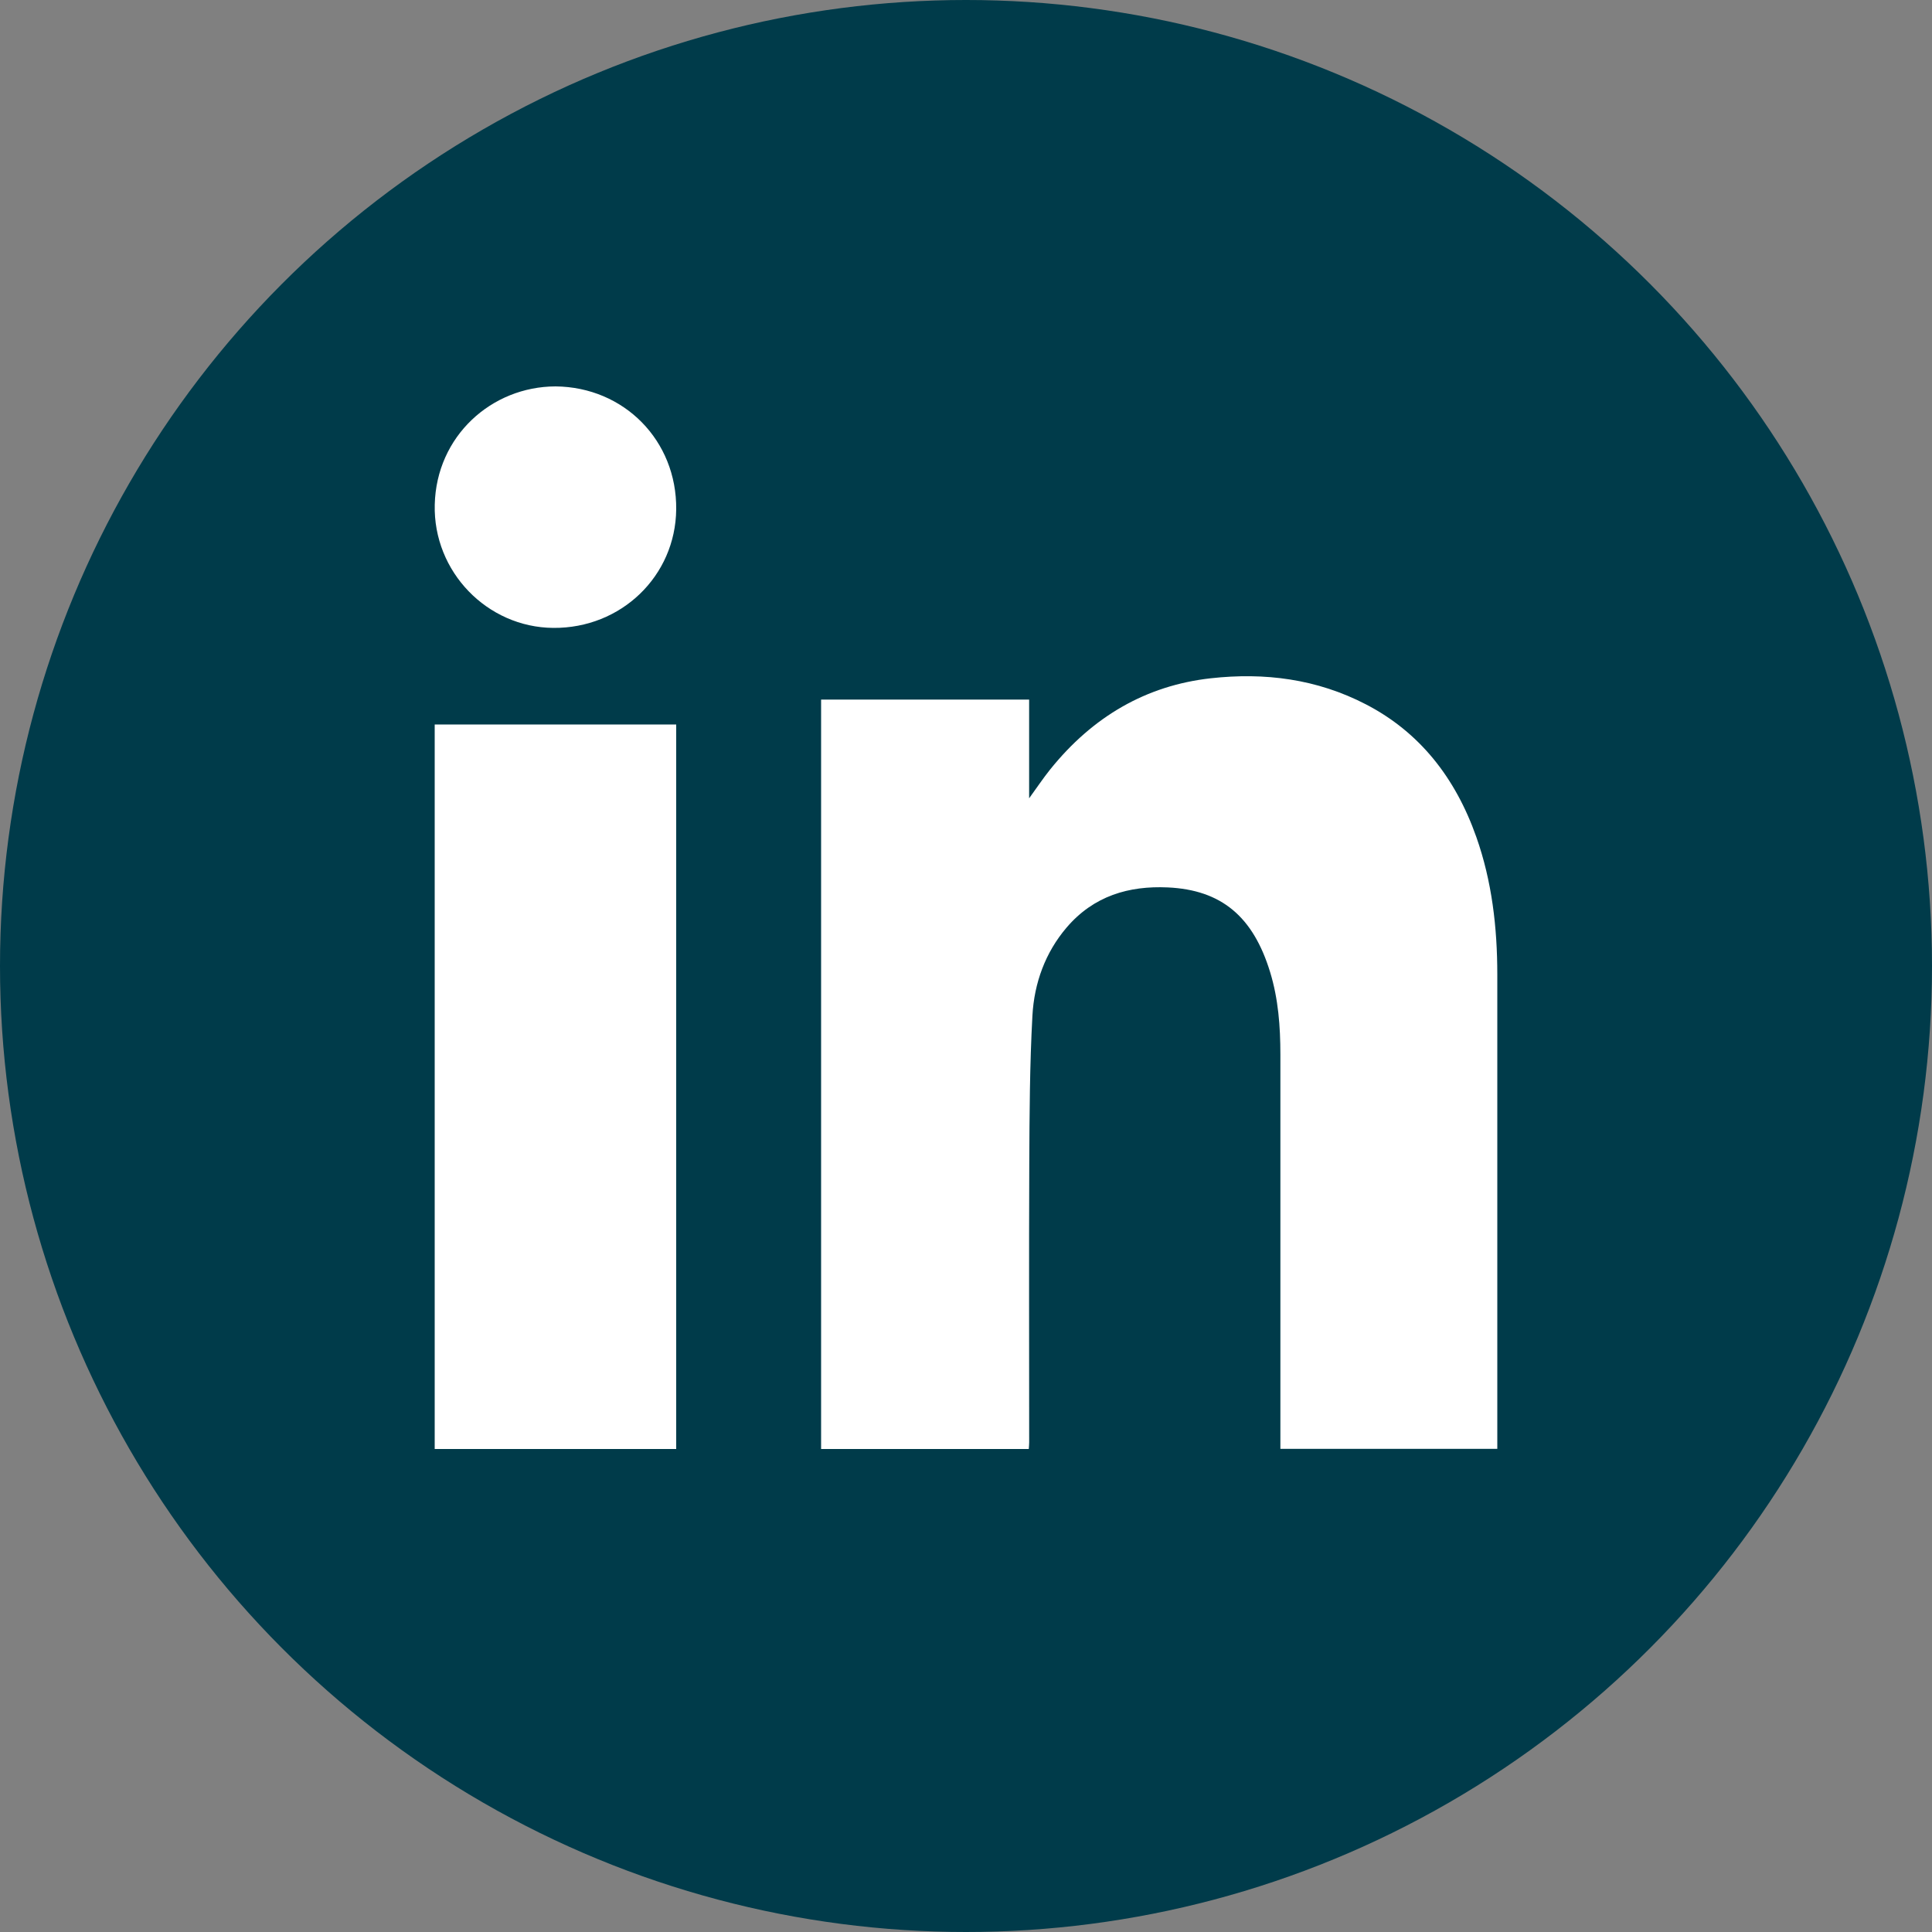
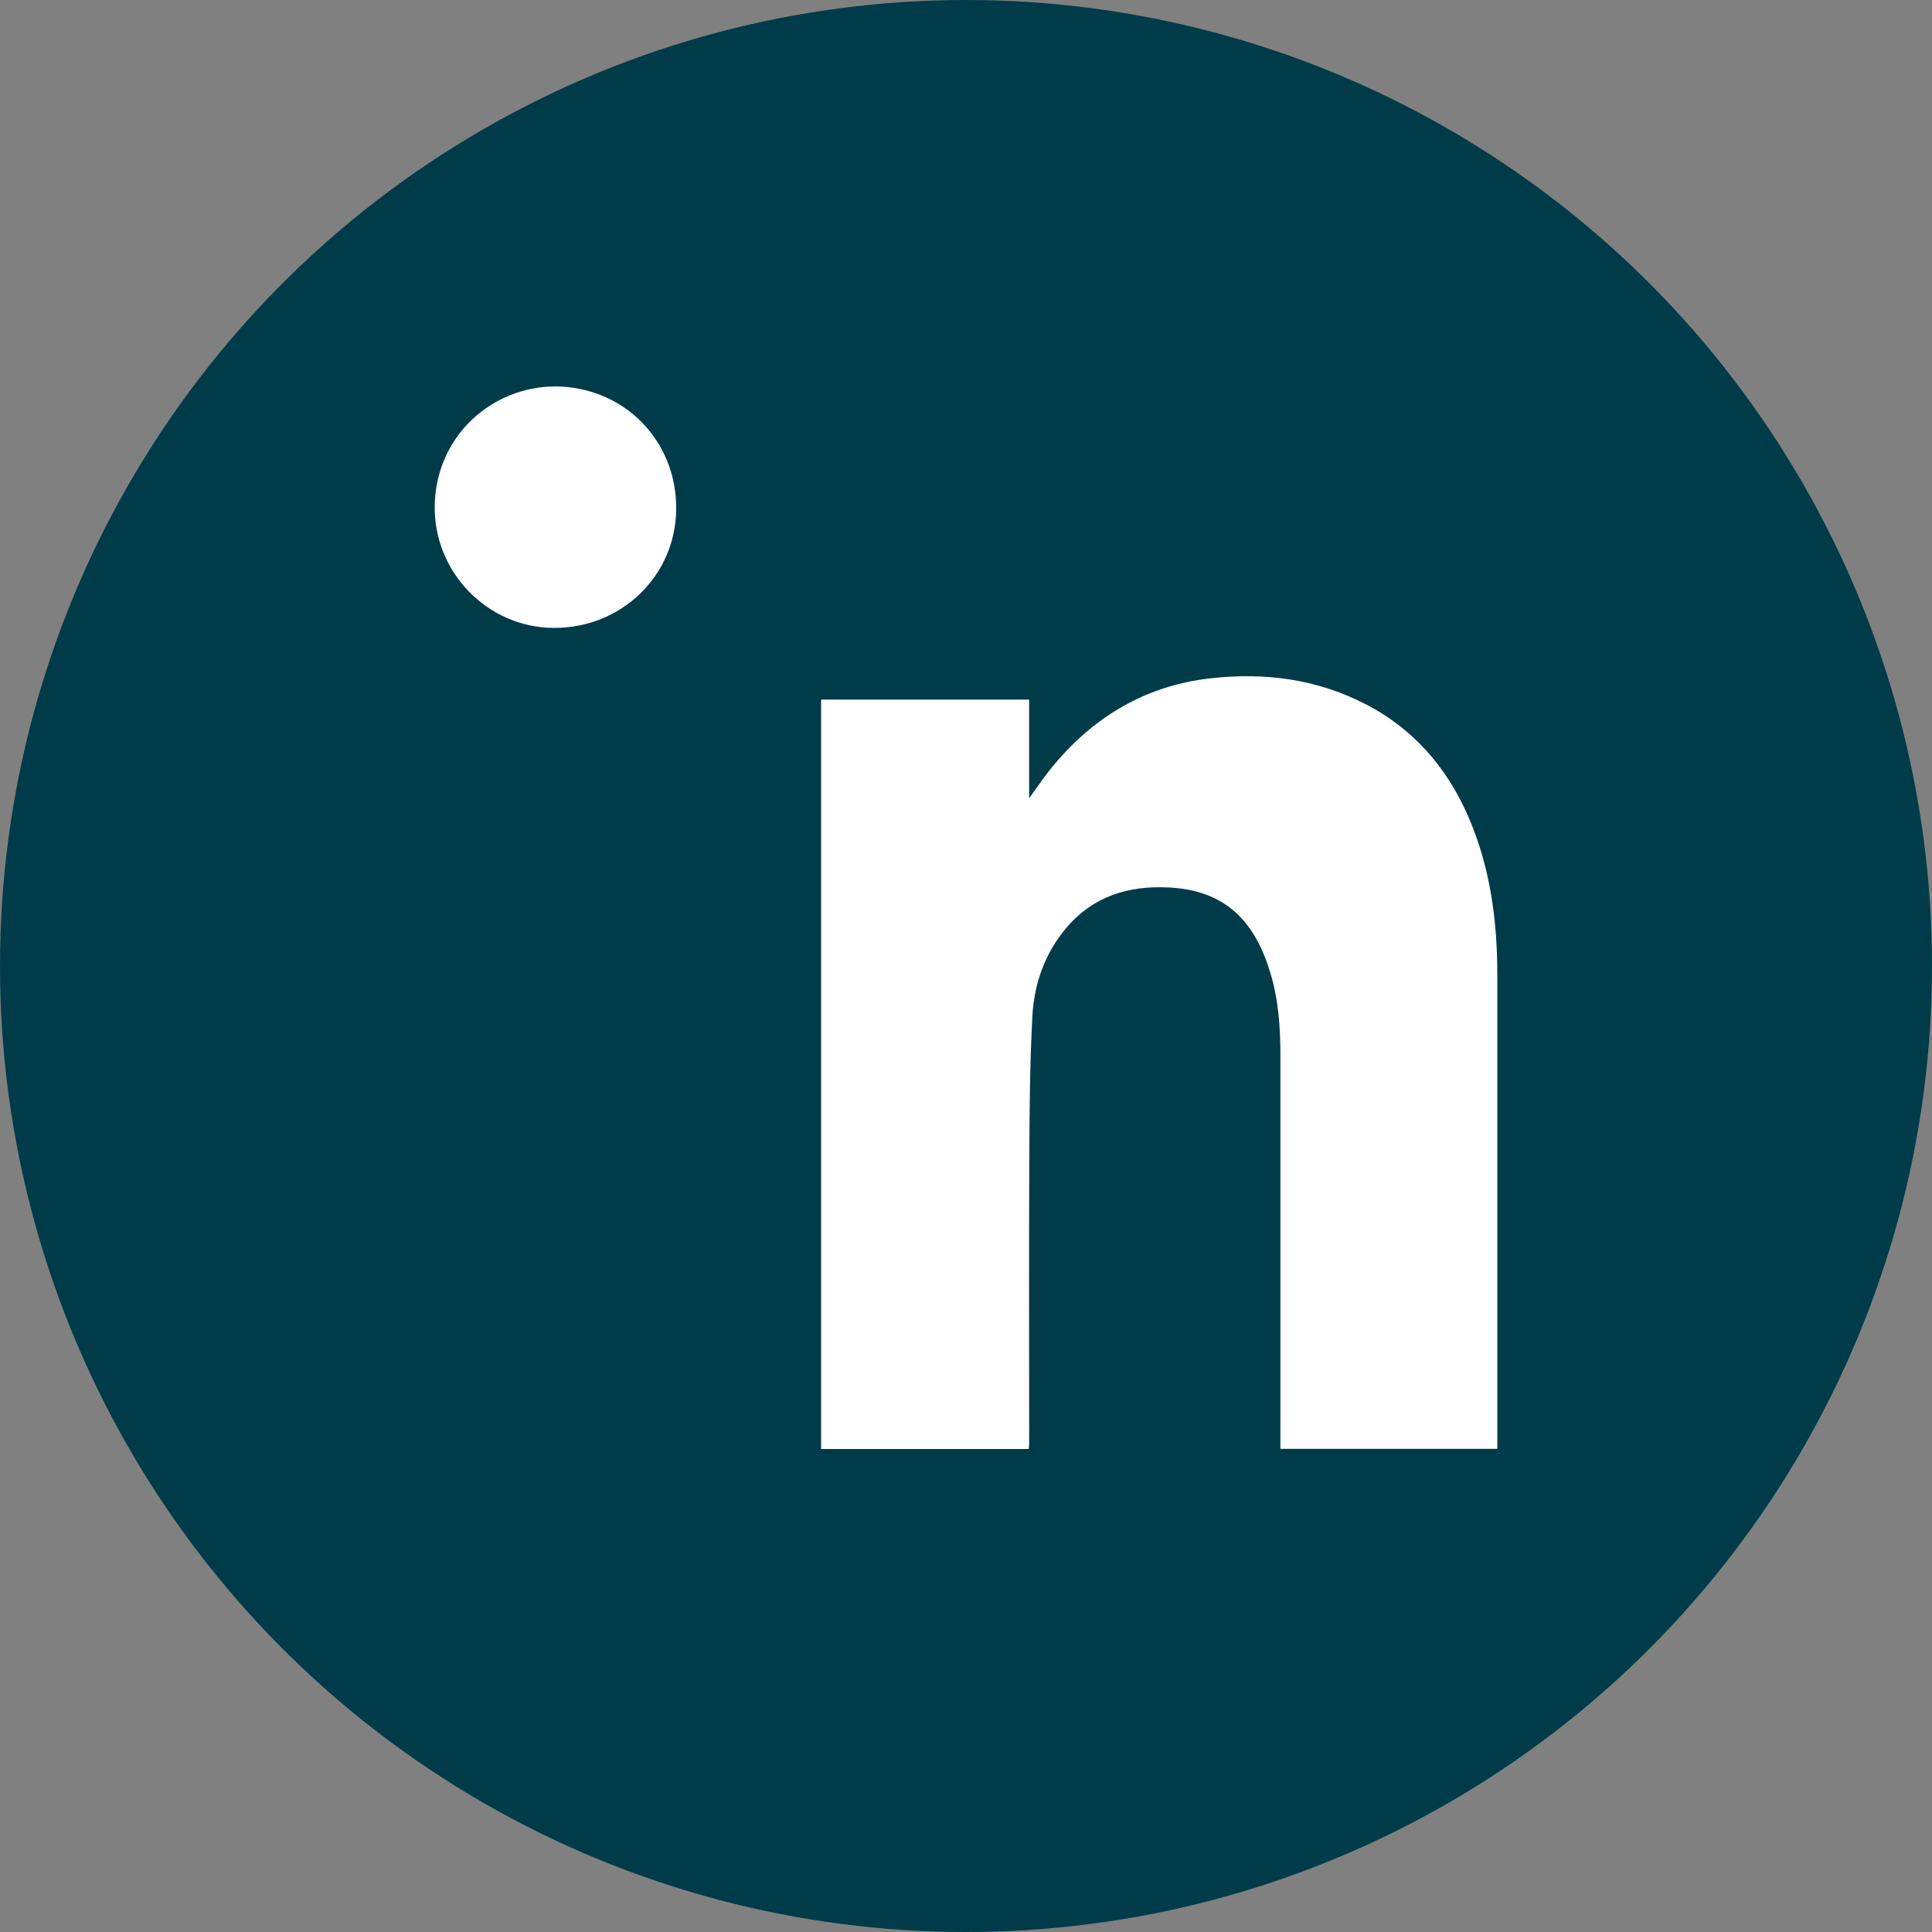
<svg xmlns="http://www.w3.org/2000/svg" width="40" height="40" viewBox="0 0 40 40" fill="none">
  <rect x="0" y="0" width="40" height="40" fill="#808080" stroke="none" />
  <circle cx="20" cy="20" r="20" fill="#003B4A" />
  <path d="M21.307 14.484V16.528C21.465 16.311 21.595 16.115 21.741 15.933C22.623 14.835 23.73 14.192 25.068 14.043C26.181 13.919 27.263 14.055 28.282 14.584C29.389 15.158 30.131 16.097 30.566 17.33C30.889 18.246 31 19.201 31 20.176C30.999 23.379 31 26.582 31 29.785V29.997H26.509V29.778C26.509 27.13 26.508 24.481 26.509 21.833C26.509 21.253 26.466 20.68 26.297 20.128C25.946 18.977 25.287 18.423 24.175 18.373C23.377 18.337 22.645 18.544 22.081 19.206C21.644 19.719 21.412 20.349 21.375 21.03C21.319 22.051 21.315 23.076 21.31 24.1C21.302 26.021 21.308 27.941 21.308 29.862C21.308 29.905 21.303 29.949 21.3 30H17V14.484H21.307Z" fill="white" />
-   <path d="M9 15H14V30H9V15Z" fill="white" />
  <path d="M11.502 8C12.924 8.013 14.015 9.125 14 10.546C13.986 11.927 12.86 13.012 11.454 13C10.088 12.989 8.966 11.837 9.001 10.447C9.035 9.03 10.176 8.003 11.502 8Z" fill="white" />
</svg>